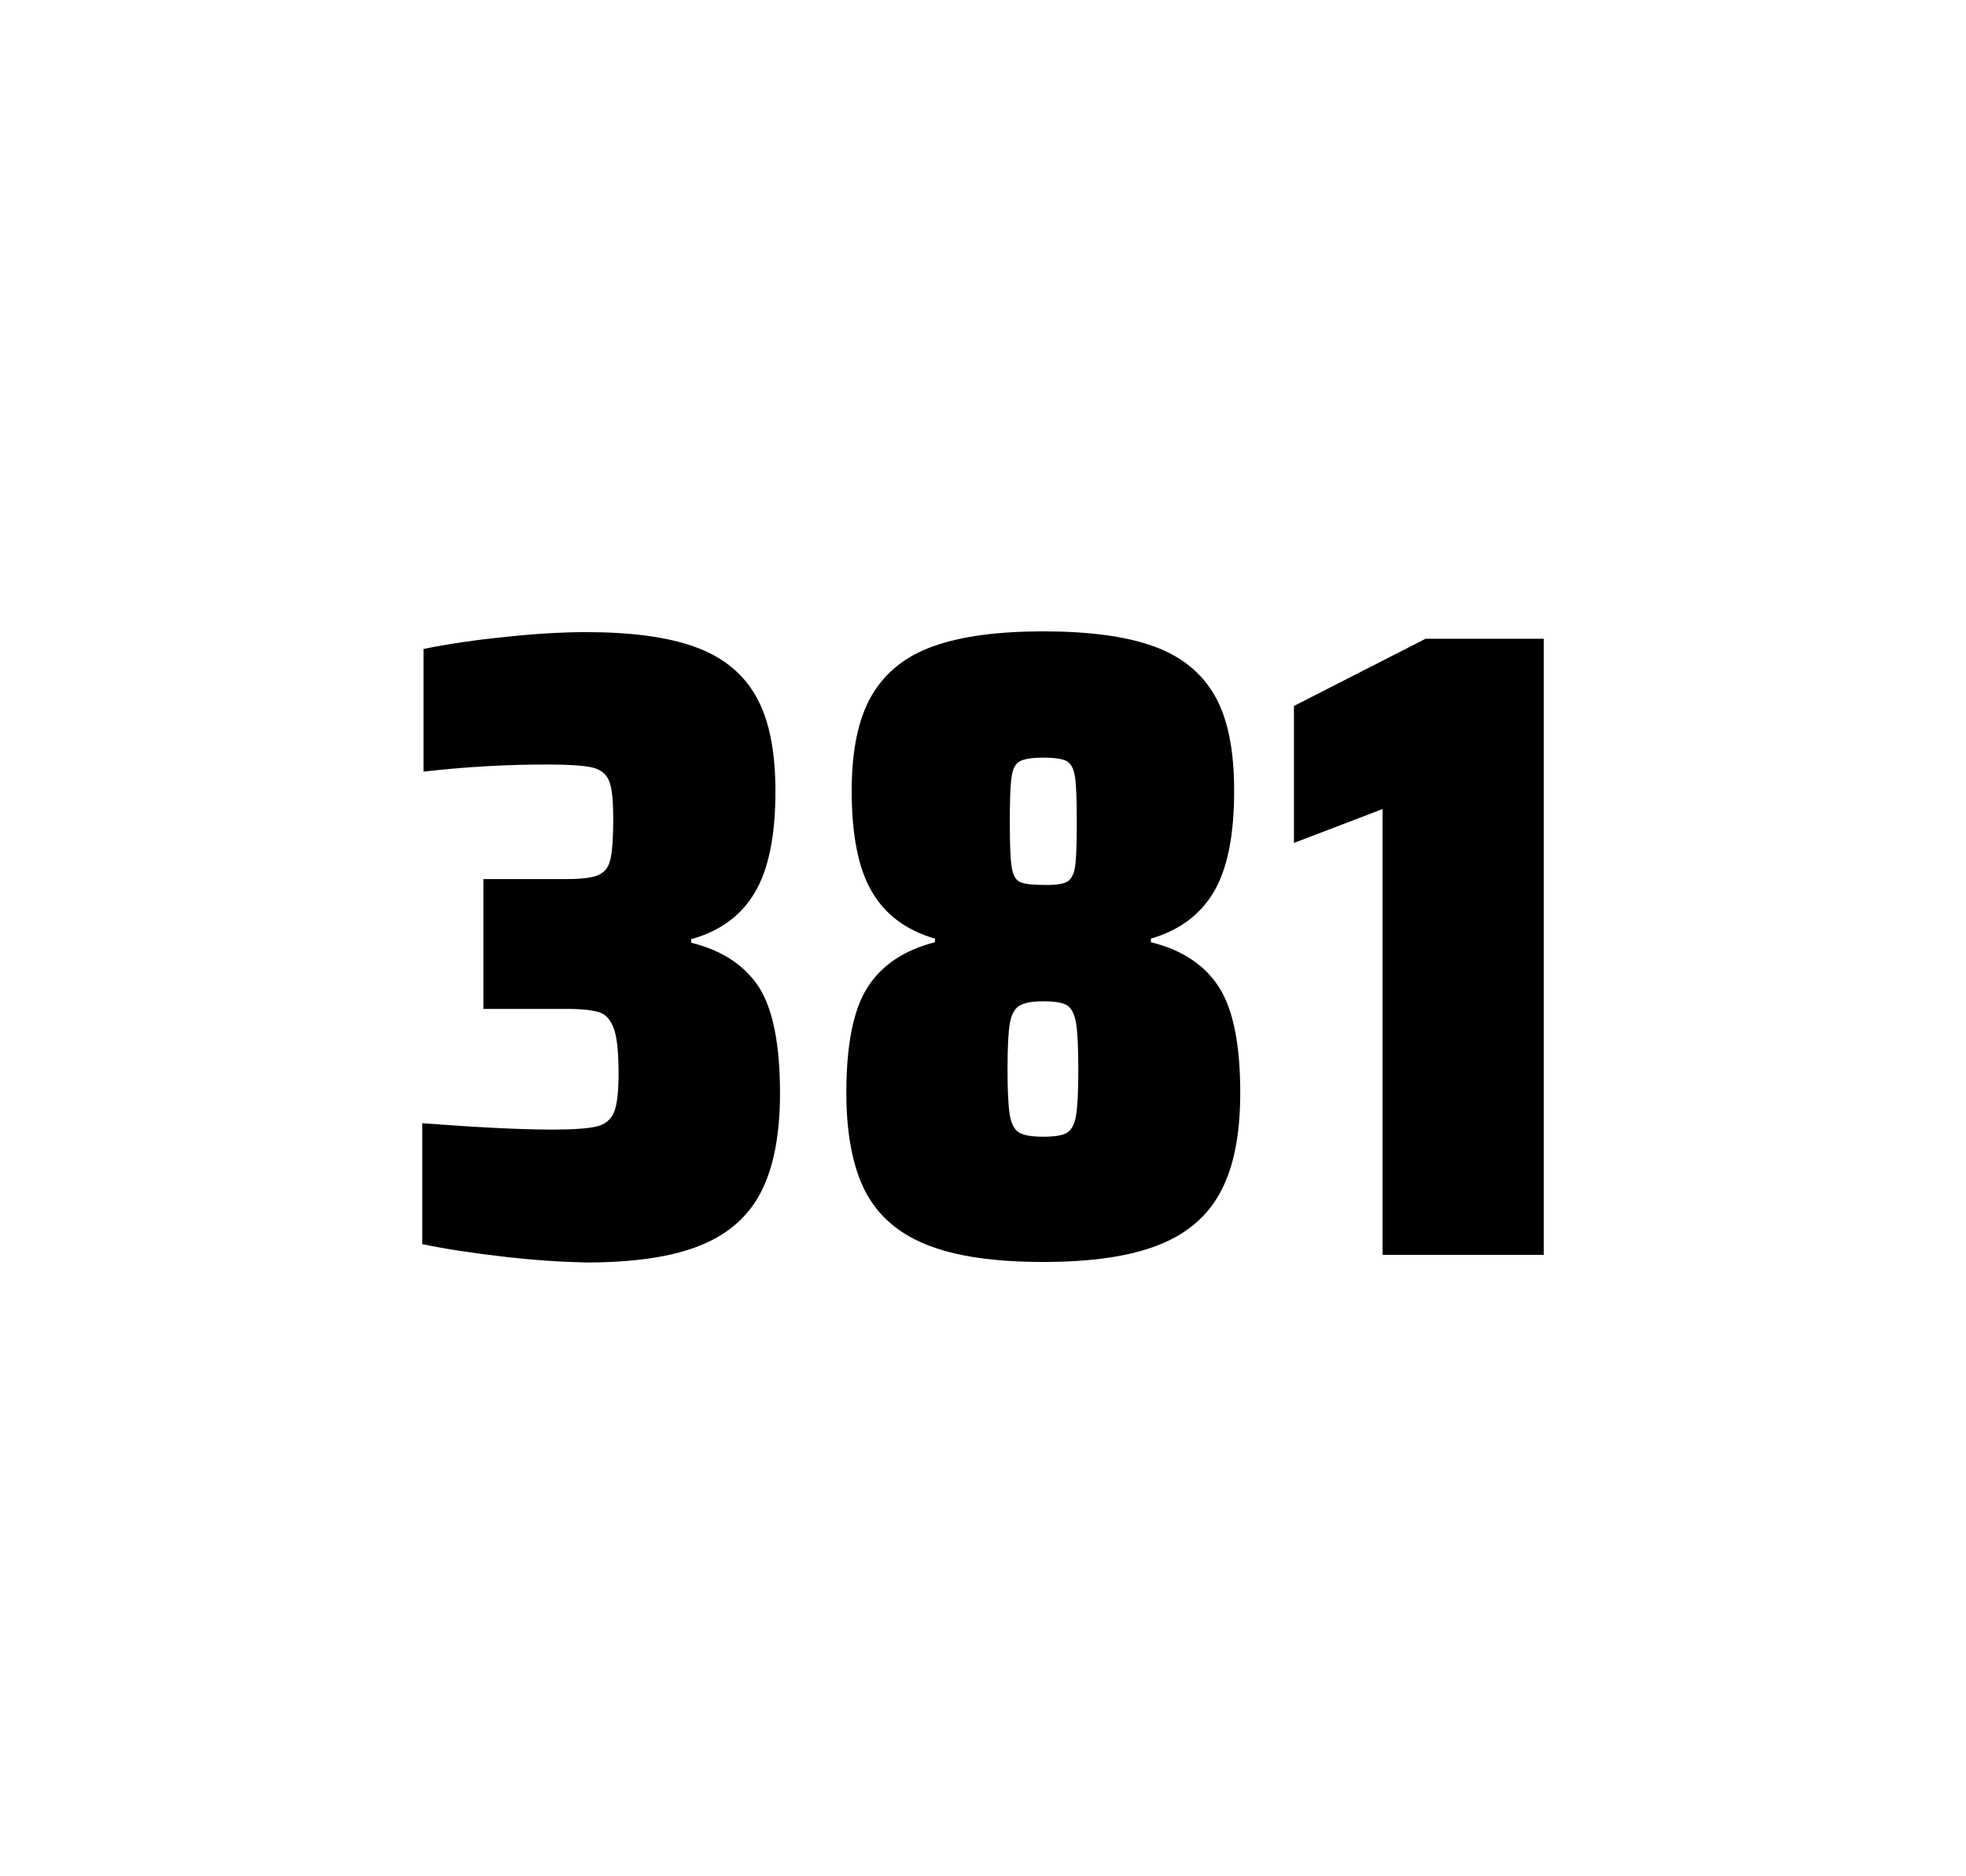
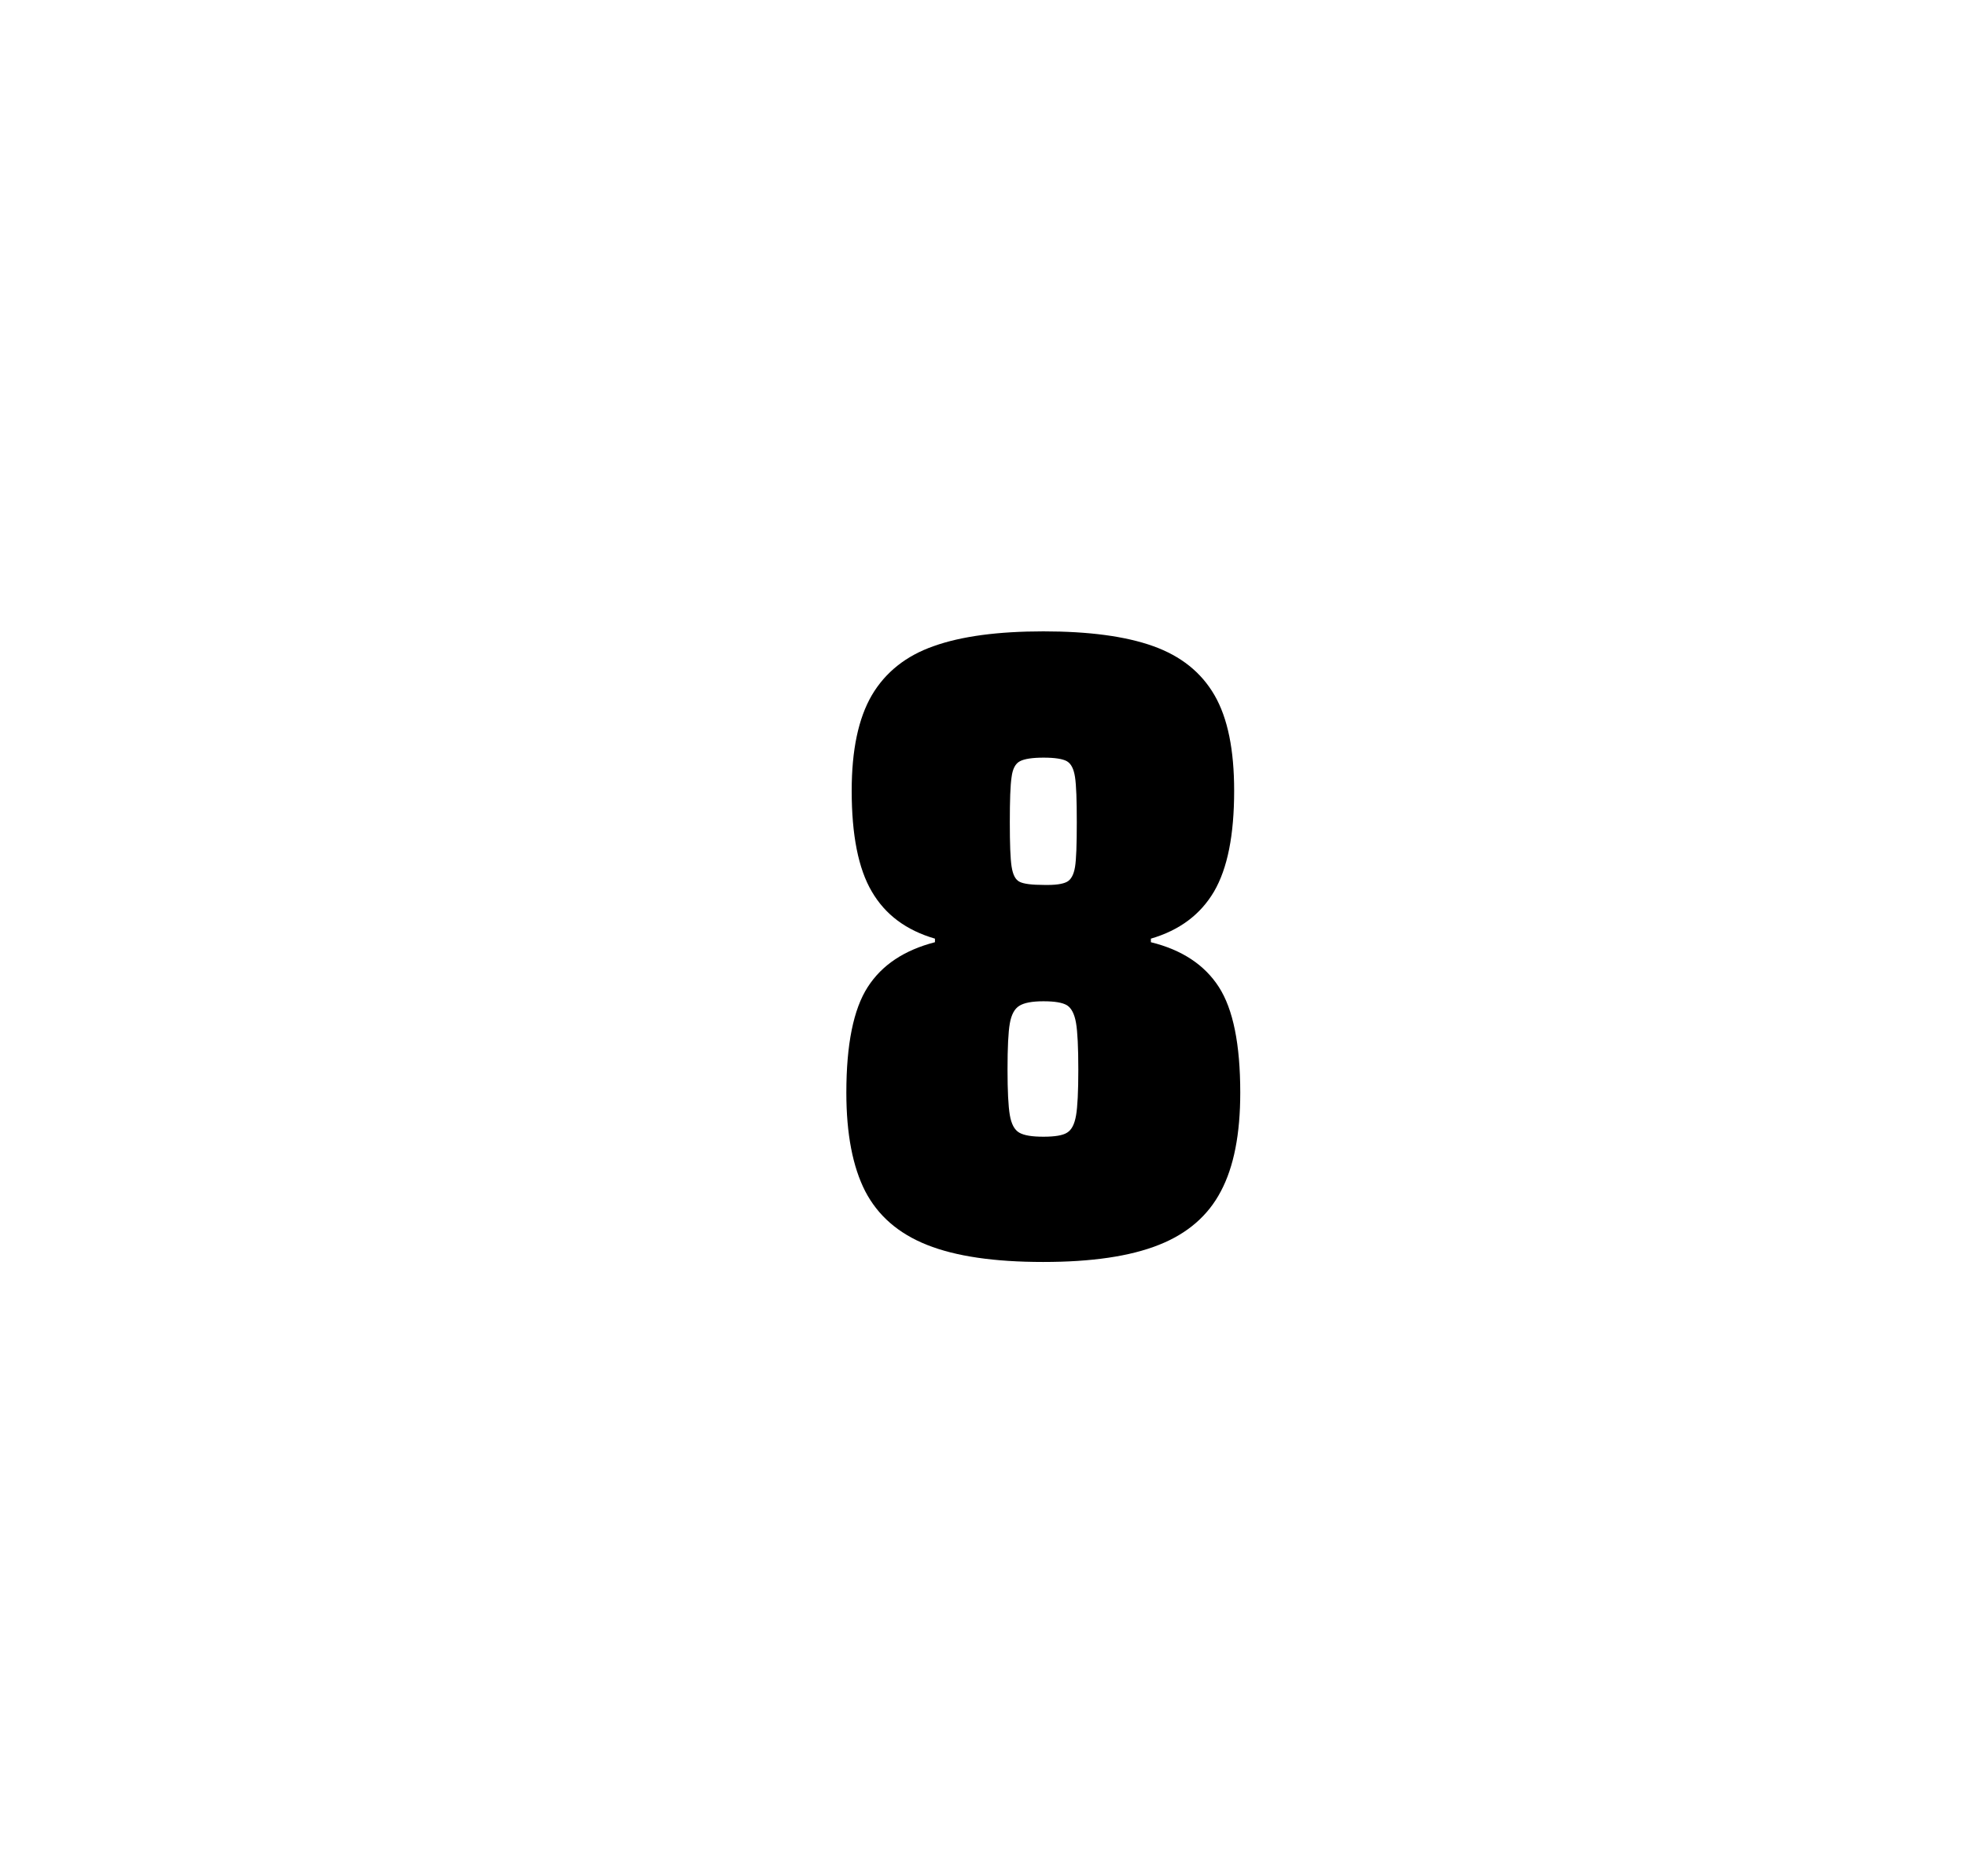
<svg xmlns="http://www.w3.org/2000/svg" version="1.1" id="wrapper" x="0px" y="0px" viewBox="0 0 772.1 737" style="enable-background:new 0 0 772.1 737;">
  <style type="text/css">
	.st0{fill:none;}
</style>
-   <path id="frame" class="st0" d="M 1.5 0 L 770.5 0 C 771.3 0 772 0.7 772 1.5 L 772 735.4 C 772 736.2 771.3 736.9 770.5 736.9 L 1.5 736.9 C 0.7 736.9 0 736.2 0 735.4 L 0 1.5 C 0 0.7 0.7 0 1.5 0 Z" />
  <g id="numbers">
-     <path id="three" d="M 197.63 493.6 C 185.53 492.2 174.93 490.6 165.83 488.7 L 165.83 441.2 C 187.13 442.8 204.13 443.7 216.83 443.7 C 225.03 443.7 230.83 443.3 234.23 442.5 C 237.63 441.7 239.93 439.8 241.13 436.9 C 242.33 434 242.93 428.9 242.93 421.6 C 242.93 413.4 242.33 407.6 241.13 404.2 C 239.93 400.8 238.13 398.6 235.53 397.7 C 232.93 396.8 228.63 396.3 222.53 396.3 L 189.83 396.3 L 189.83 345.3 L 222.53 345.3 C 228.43 345.3 232.53 344.8 235.03 343.7 C 237.53 342.6 239.03 340.6 239.73 337.5 C 240.43 334.5 240.83 329.2 240.83 321.7 C 240.83 314.4 240.33 309.5 239.23 306.8 C 238.13 304.1 236.03 302.3 232.73 301.5 C 229.43 300.7 223.43 300.3 214.83 300.3 C 198.93 300.3 182.73 301.2 166.33 303.1 L 166.33 254.9 C 175.73 253 186.33 251.4 198.33 250.2 C 210.33 248.9 220.93 248.3 230.33 248.3 C 247.93 248.3 262.13 250.2 272.93 254.1 C 283.73 258 291.73 264.4 296.83 273.4 C 302.03 282.4 304.53 294.9 304.53 310.9 C 304.53 328.3 301.83 341.5 296.43 350.6 C 291.03 359.7 282.73 365.8 271.43 368.9 L 271.43 370.3 C 283.63 373.3 292.43 379.2 298.03 387.7 C 303.53 396.3 306.33 410.2 306.33 429.4 C 306.33 445.6 303.83 458.5 298.93 468.1 C 294.03 477.7 286.03 484.8 275.03 489.2 C 264.03 493.7 249.03 495.9 230.03 495.9 C 220.43 495.7 209.73 495 197.63 493.6 Z" />
    <path id="eight" d="M 364.082 489 C 352.782 484.5 344.782 477.5 339.782 467.9 C 334.882 458.3 332.382 445.4 332.382 429.2 C 332.382 410.2 335.182 396.4 340.782 387.7 C 346.382 379 355.182 373.2 367.182 370.1 L 367.182 368.7 C 355.882 365.4 347.682 359.3 342.382 350.2 C 337.082 341.2 334.482 328 334.482 310.6 C 334.482 294.7 337.082 282.2 342.382 273.1 C 347.682 264.1 355.782 257.6 366.682 253.8 C 377.582 249.9 391.982 248 409.782 248 C 427.582 248 441.982 249.9 452.882 253.8 C 463.782 257.7 471.782 264.1 476.982 273.1 C 482.182 282.1 484.682 294.6 484.682 310.6 C 484.682 328 482.082 341.1 476.782 350.2 C 471.482 359.2 463.282 365.4 451.982 368.7 L 451.982 370.1 C 464.182 373.1 473.082 379 478.682 387.7 C 484.282 396.4 487.082 410.2 487.082 429.2 C 487.082 445.4 484.582 458.3 479.482 467.9 C 474.482 477.5 466.282 484.6 455.082 489 C 443.782 493.5 428.682 495.7 409.682 495.7 C 390.582 495.7 375.382 493.5 364.082 489 Z M 419.082 444.9 C 420.882 443.8 421.982 441.6 422.582 438.2 C 423.182 434.8 423.482 428.8 423.482 420.1 C 423.482 411.4 423.182 405.3 422.582 401.8 C 421.982 398.3 420.782 396 419.082 394.9 C 417.282 393.8 414.182 393.3 409.782 393.3 C 405.282 393.3 402.182 393.9 400.282 395.1 C 398.382 396.3 397.182 398.6 396.582 402 C 395.982 405.4 395.682 411.4 395.682 420.1 C 395.682 428.5 395.982 434.5 396.582 438 C 397.182 441.5 398.382 443.8 400.282 444.9 C 402.182 446 405.282 446.5 409.782 446.5 C 414.282 446.5 417.382 446 419.082 444.9 Z M 418.982 346.4 C 420.582 345.6 421.682 343.6 422.182 340.6 C 422.682 337.6 422.882 331.7 422.882 323 C 422.882 314.3 422.682 308.4 422.182 305.2 C 421.682 302 420.682 300 418.982 299 C 417.382 298.1 414.282 297.6 409.882 297.6 C 405.382 297.6 402.282 298.1 400.582 299 C 398.782 299.9 397.682 302 397.282 305.2 C 396.782 308.4 396.582 314.3 396.582 323 C 396.582 331.4 396.782 337.2 397.282 340.4 C 397.782 343.6 398.782 345.6 400.482 346.4 C 402.082 347.2 405.282 347.6 409.982 347.6 C 414.282 347.7 417.282 347.3 418.982 346.4 Z" />
-     <path id="one" d="M 542.97 492.9 L 542.97 317.8 L 508.17 331.1 L 508.17 277.3 L 559.87 250.9 L 606.27 250.9 L 606.27 492.9 L 542.97 492.9 Z" />
  </g>
</svg>